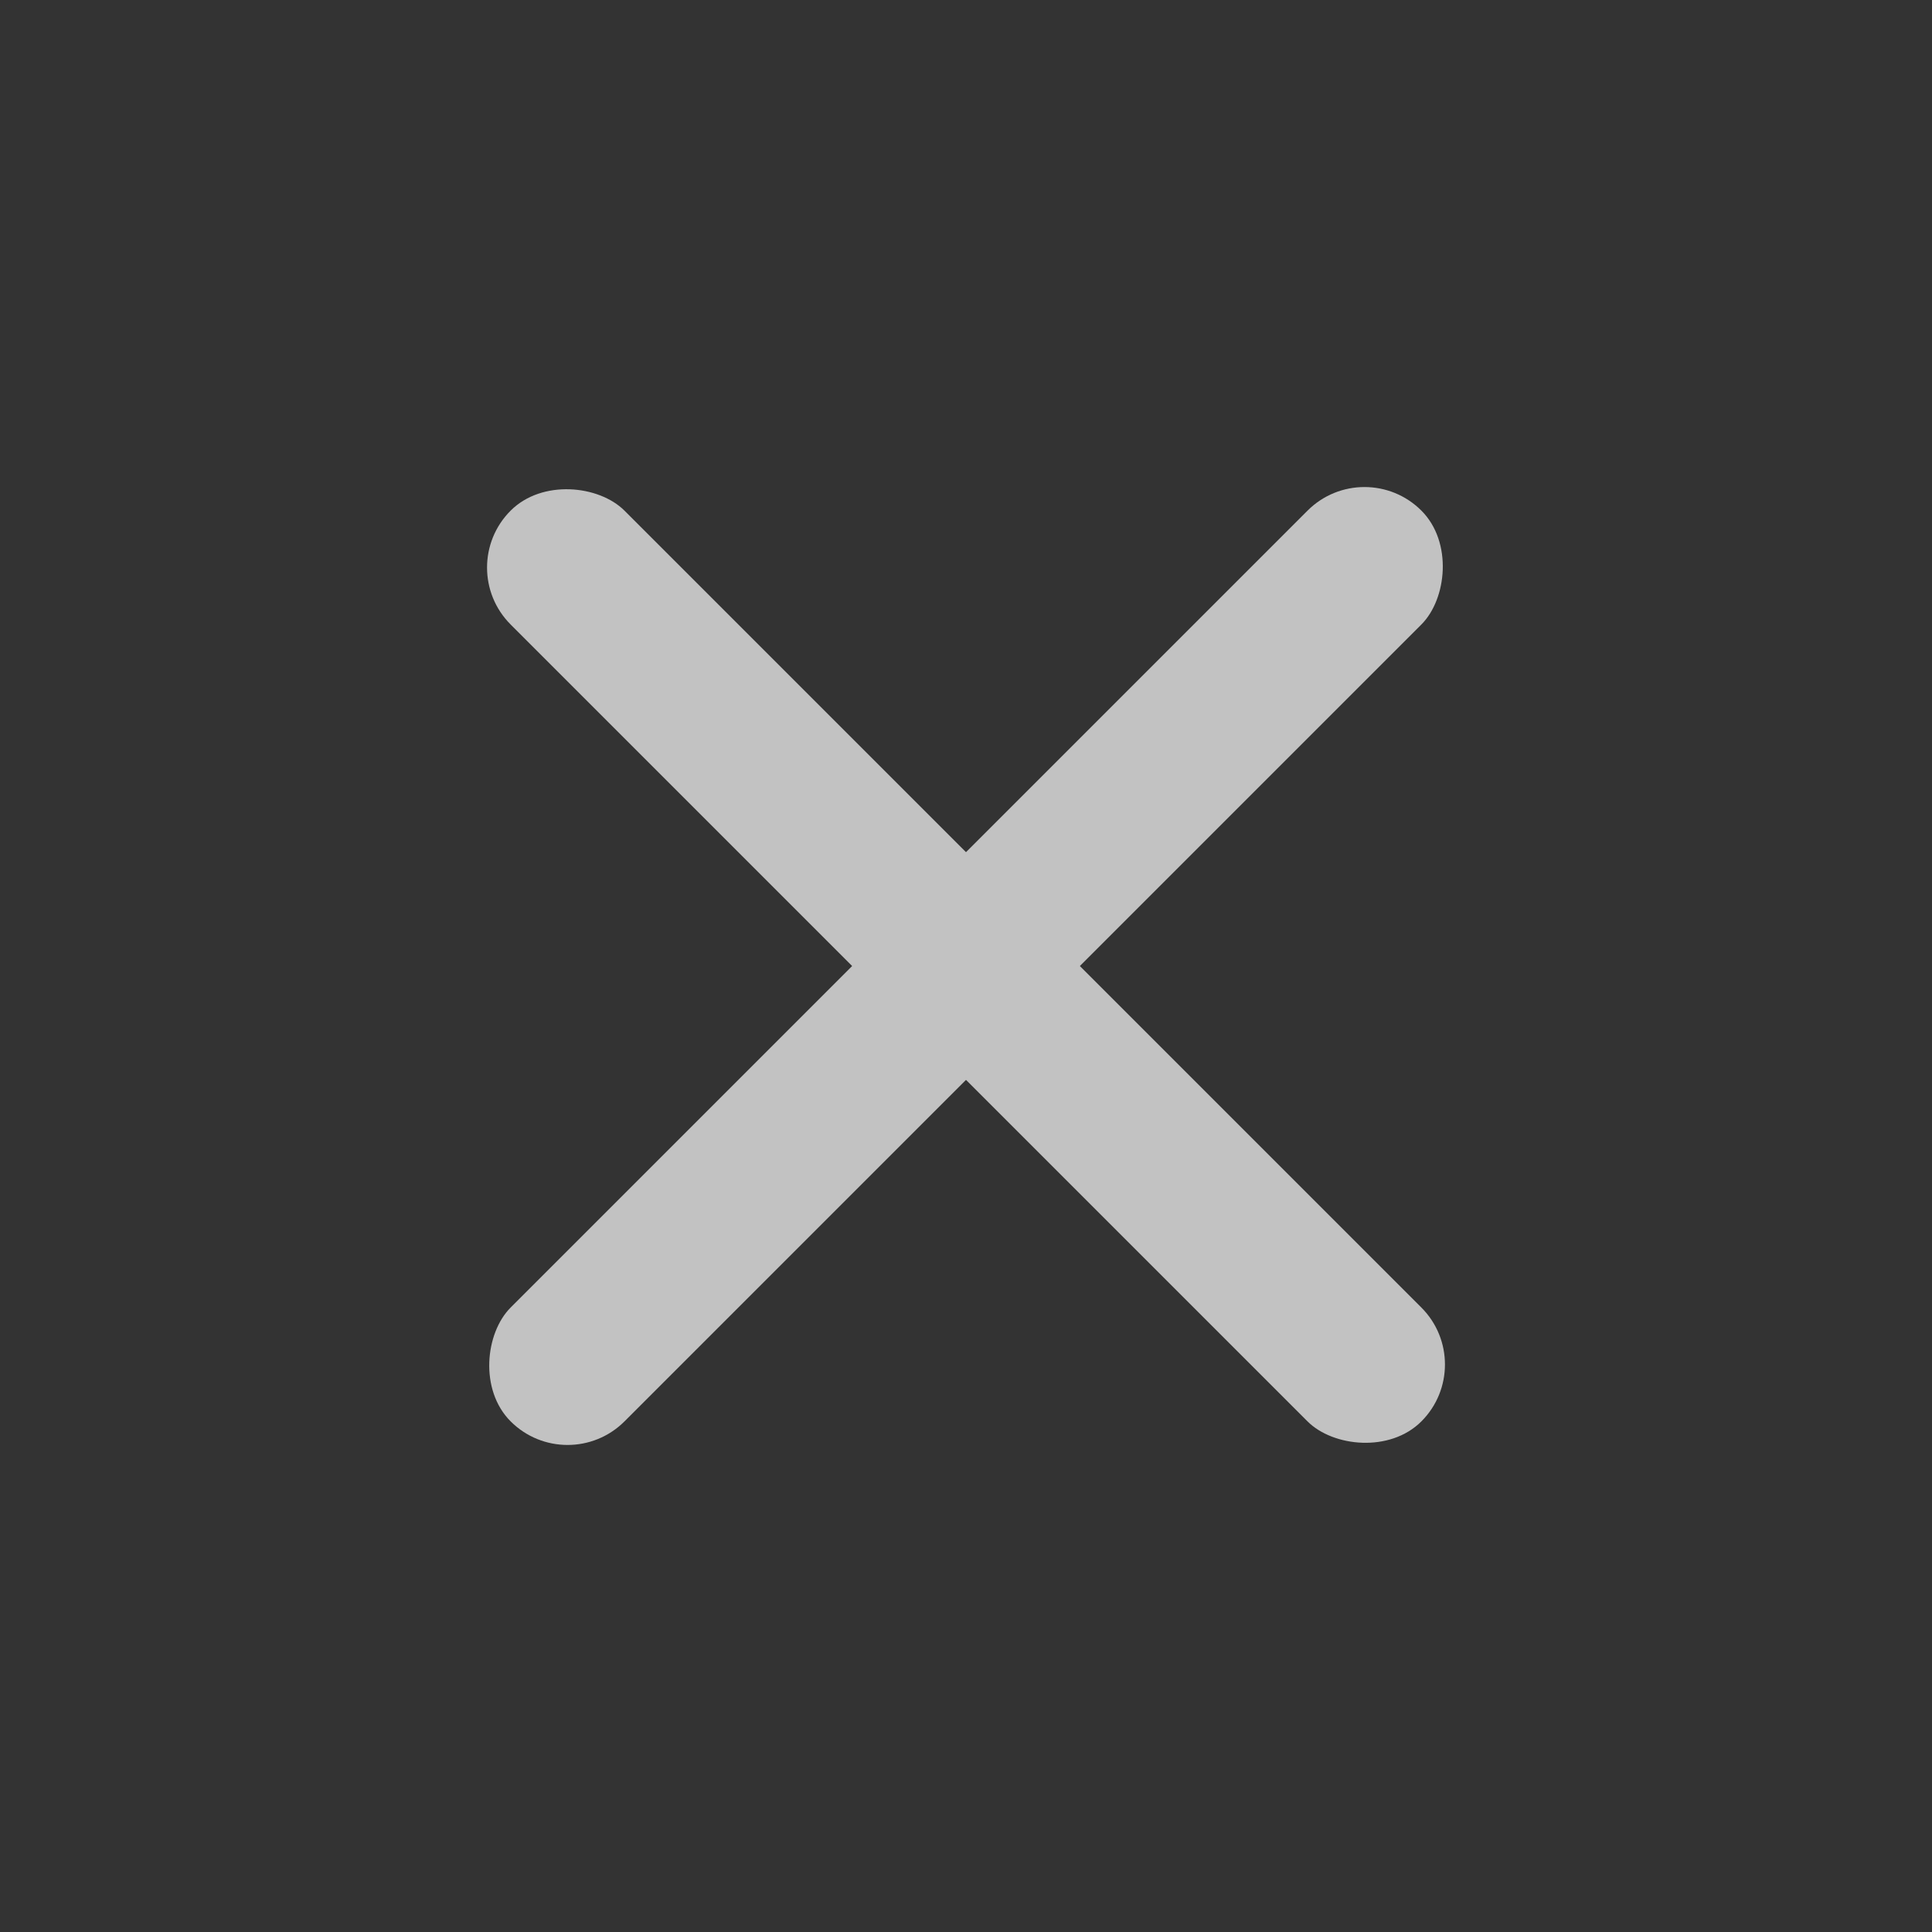
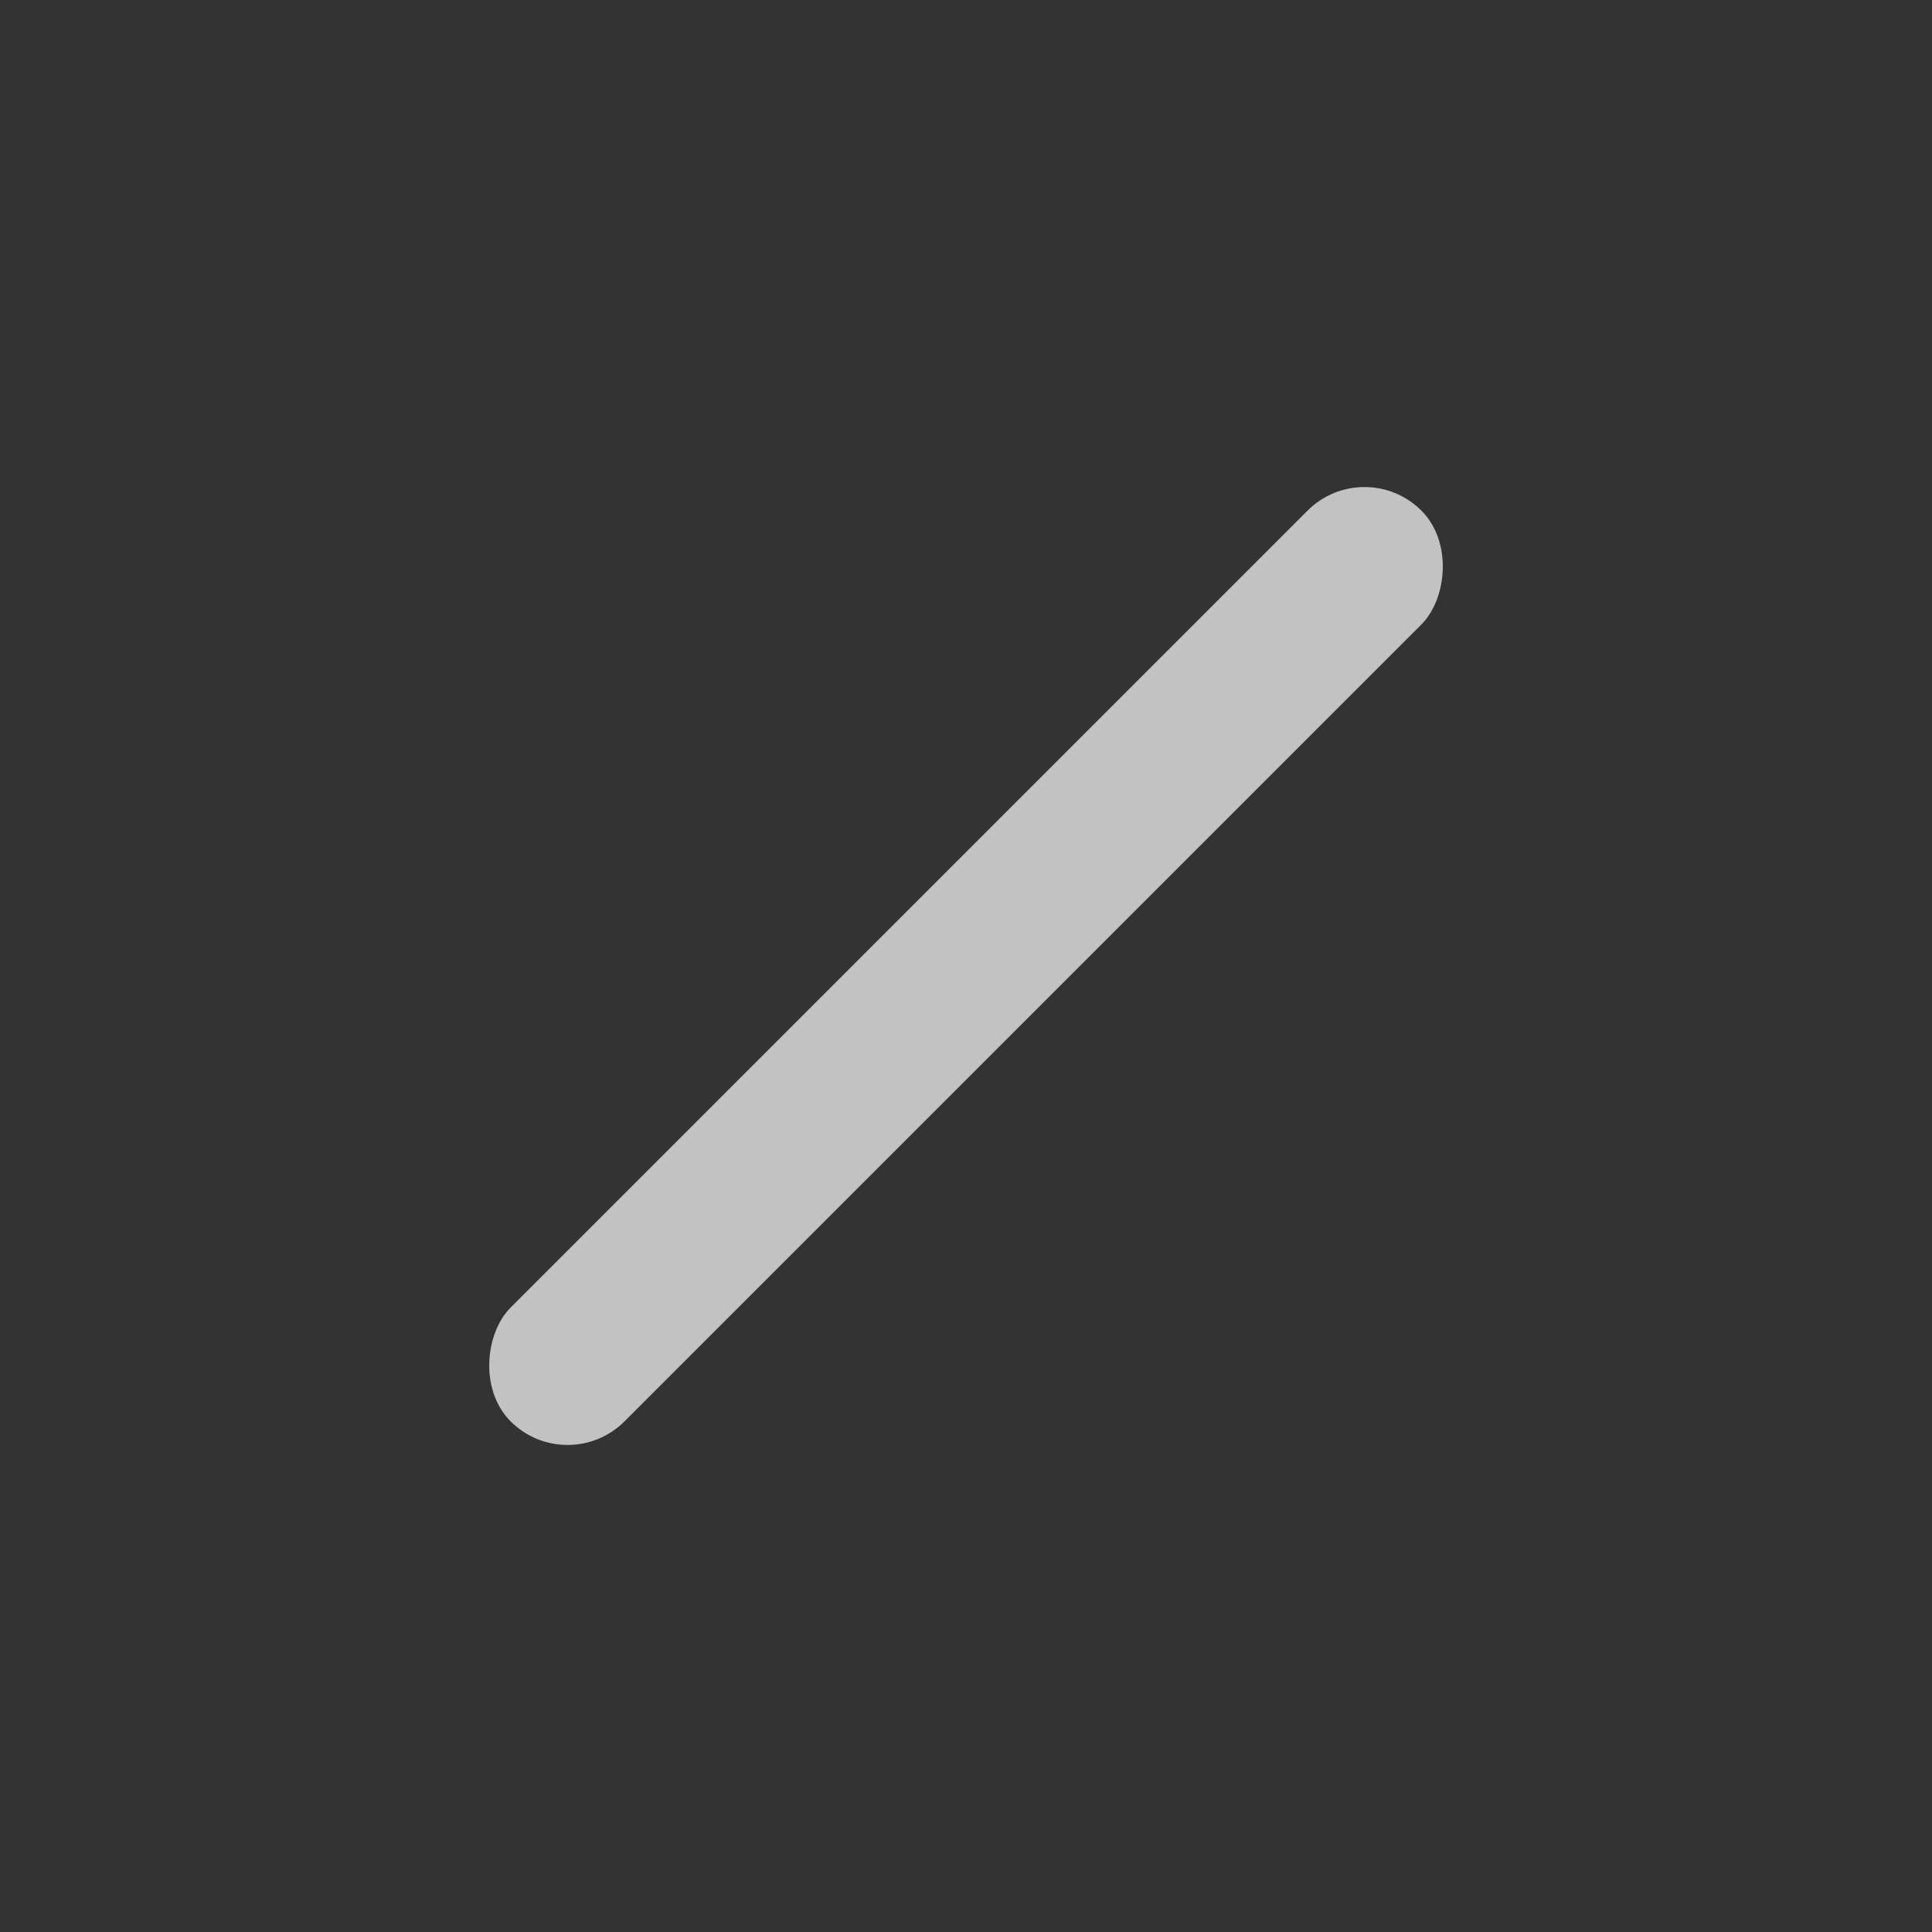
<svg xmlns="http://www.w3.org/2000/svg" width="24" height="24" viewBox="0 0 24 24" fill="none">
  <rect x="0" y="0" width="24" height="24" fill="#333333" stroke="none" />
  <g opacity="0.7">
    <rect x="16.95" y="5.636" width="2" height="16" rx="1" transform="rotate(45 16.95 5.636)" fill="white" />
-     <rect x="18.364" y="16.95" width="2" height="16" rx="1" transform="rotate(135 18.364 16.95)" fill="white" />
  </g>
</svg>